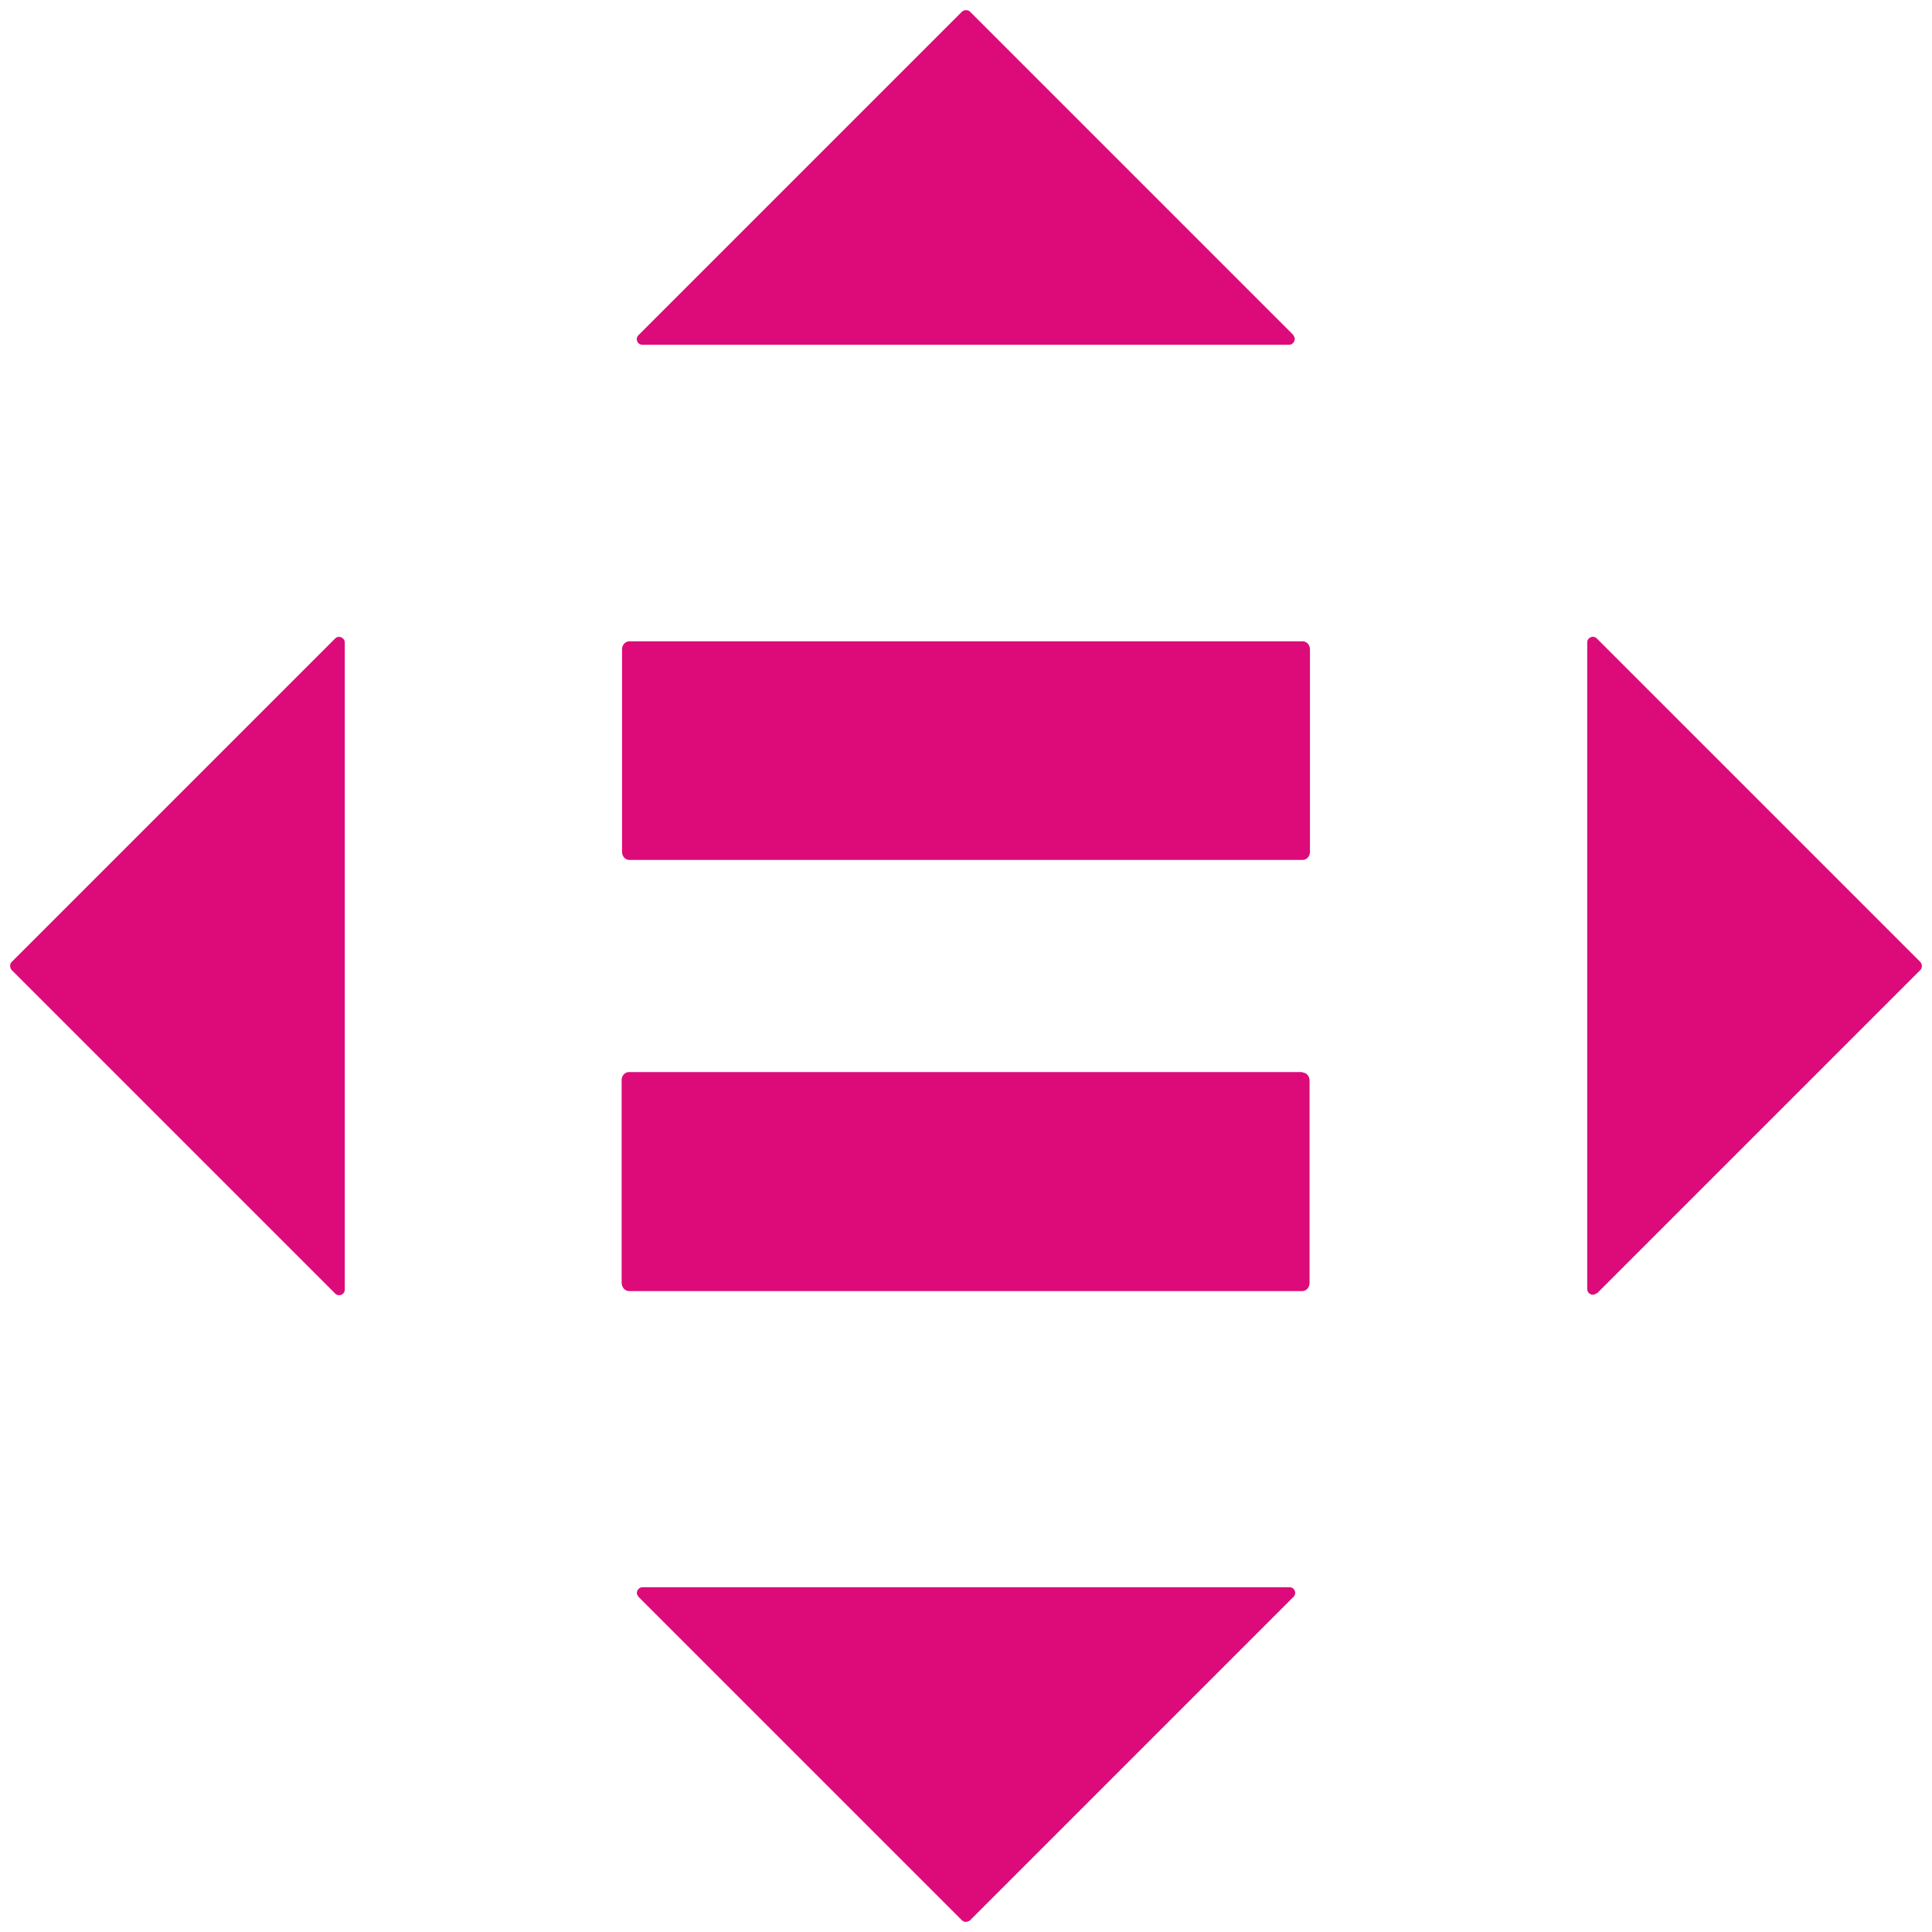
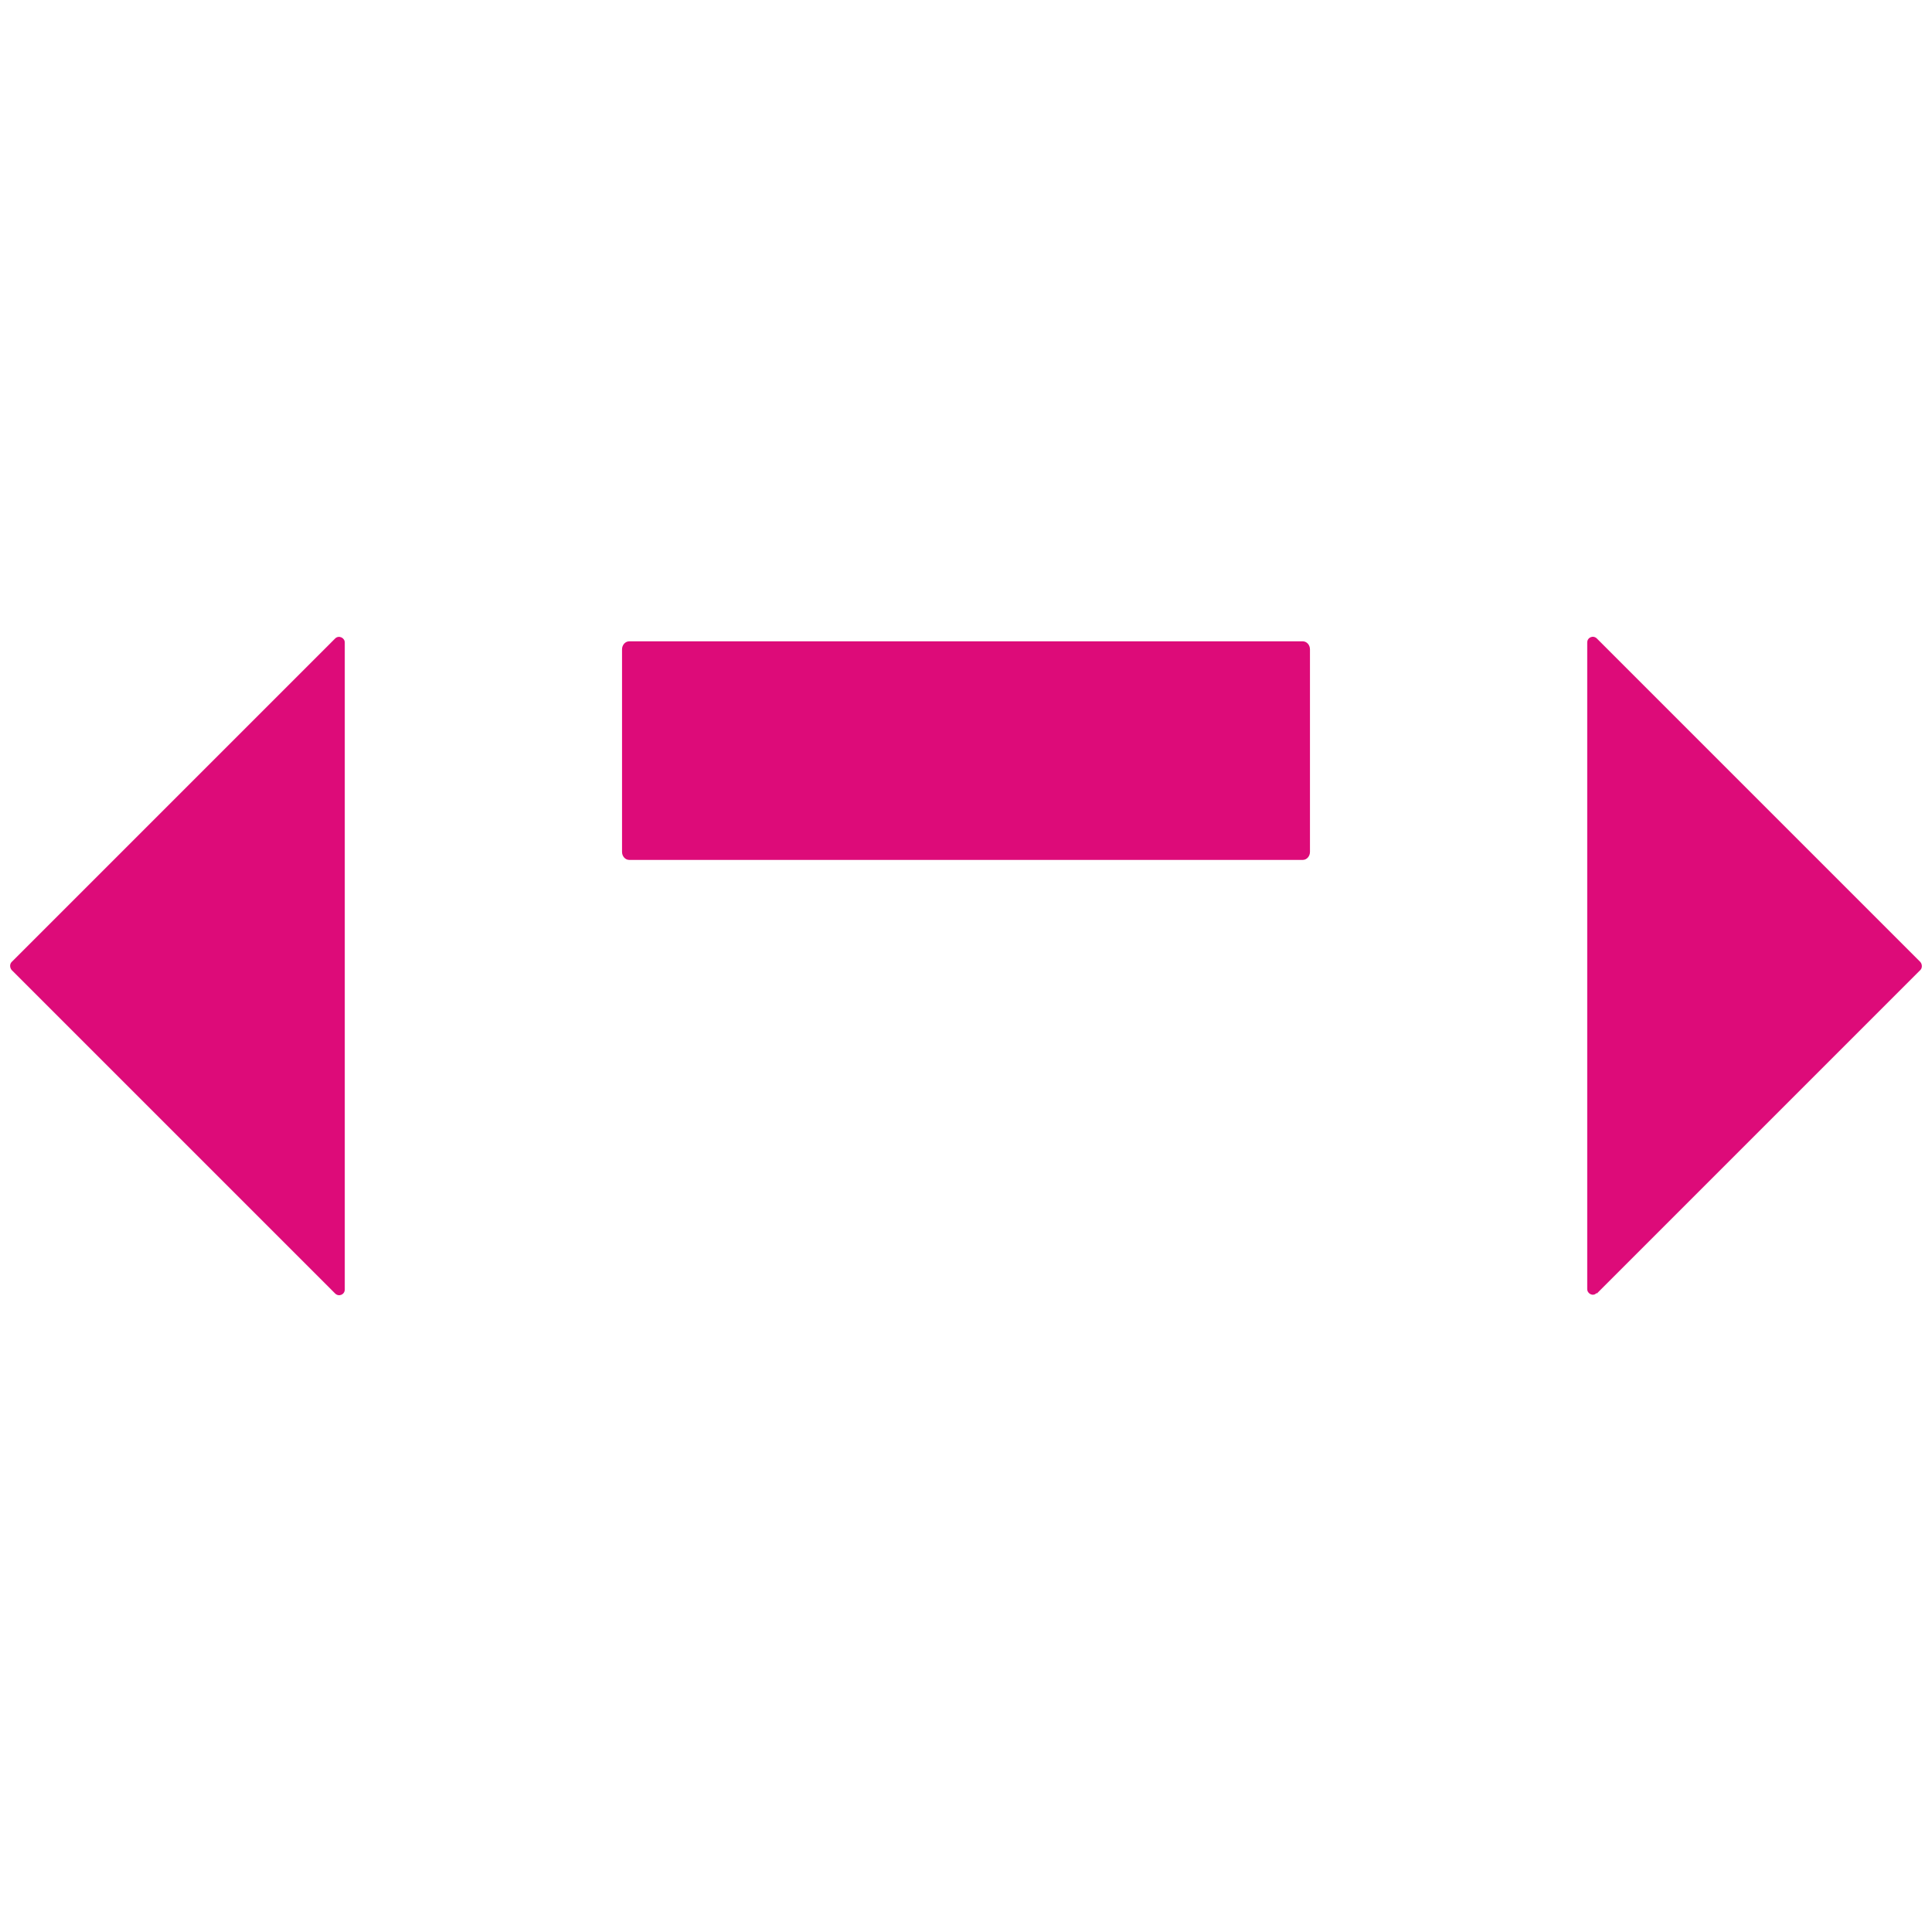
<svg xmlns="http://www.w3.org/2000/svg" id="Layer_2" data-name="Layer 2" viewBox="0 0 48.08 48.08">
  <defs>
    <style>
      .cls-1 {
        fill: #dd0b79;
        stroke-width: 0px;
      }
    </style>
  </defs>
-   <path class="cls-1" d="M32.42,26.68H15.65c-.1,0-.18.09-.18.2v5.04c0,.11.08.21.18.21h16.76c.1,0,.18-.09.18-.2v-5.04c0-.11-.08-.2-.18-.2Z" />
  <path class="cls-1" d="M32.42,15.96H15.66c-.1,0-.18.09-.18.2v5.04c0,.11.08.2.18.2h16.76c.1,0,.18-.09.18-.2v-5.04c0-.11-.08-.2-.18-.2Z" />
-   <path class="cls-1" d="M32.19,8.34L24.14.29c-.05-.05-.14-.05-.2,0l-8.05,8.05c-.09.09-.03.24.1.24h16.09c.12,0,.19-.15.1-.24Z" />
  <path class="cls-1" d="M39.74,32.19l8.05-8.05c.05-.05.05-.14,0-.2l-8.05-8.05c-.09-.09-.24-.03-.24.1v16.09c0,.12.15.19.23.1Z" />
-   <path class="cls-1" d="M15.89,39.74l8.05,8.05c.05.05.14.05.2,0l8.05-8.05c.09-.09.03-.24-.1-.24H15.99c-.12,0-.19.15-.1.23Z" />
  <path class="cls-1" d="M8.34,15.89L.29,23.94c-.05.05-.05.14,0,.2l8.05,8.05c.09.09.24.03.24-.1V15.99c0-.12-.15-.19-.24-.1Z" />
</svg>